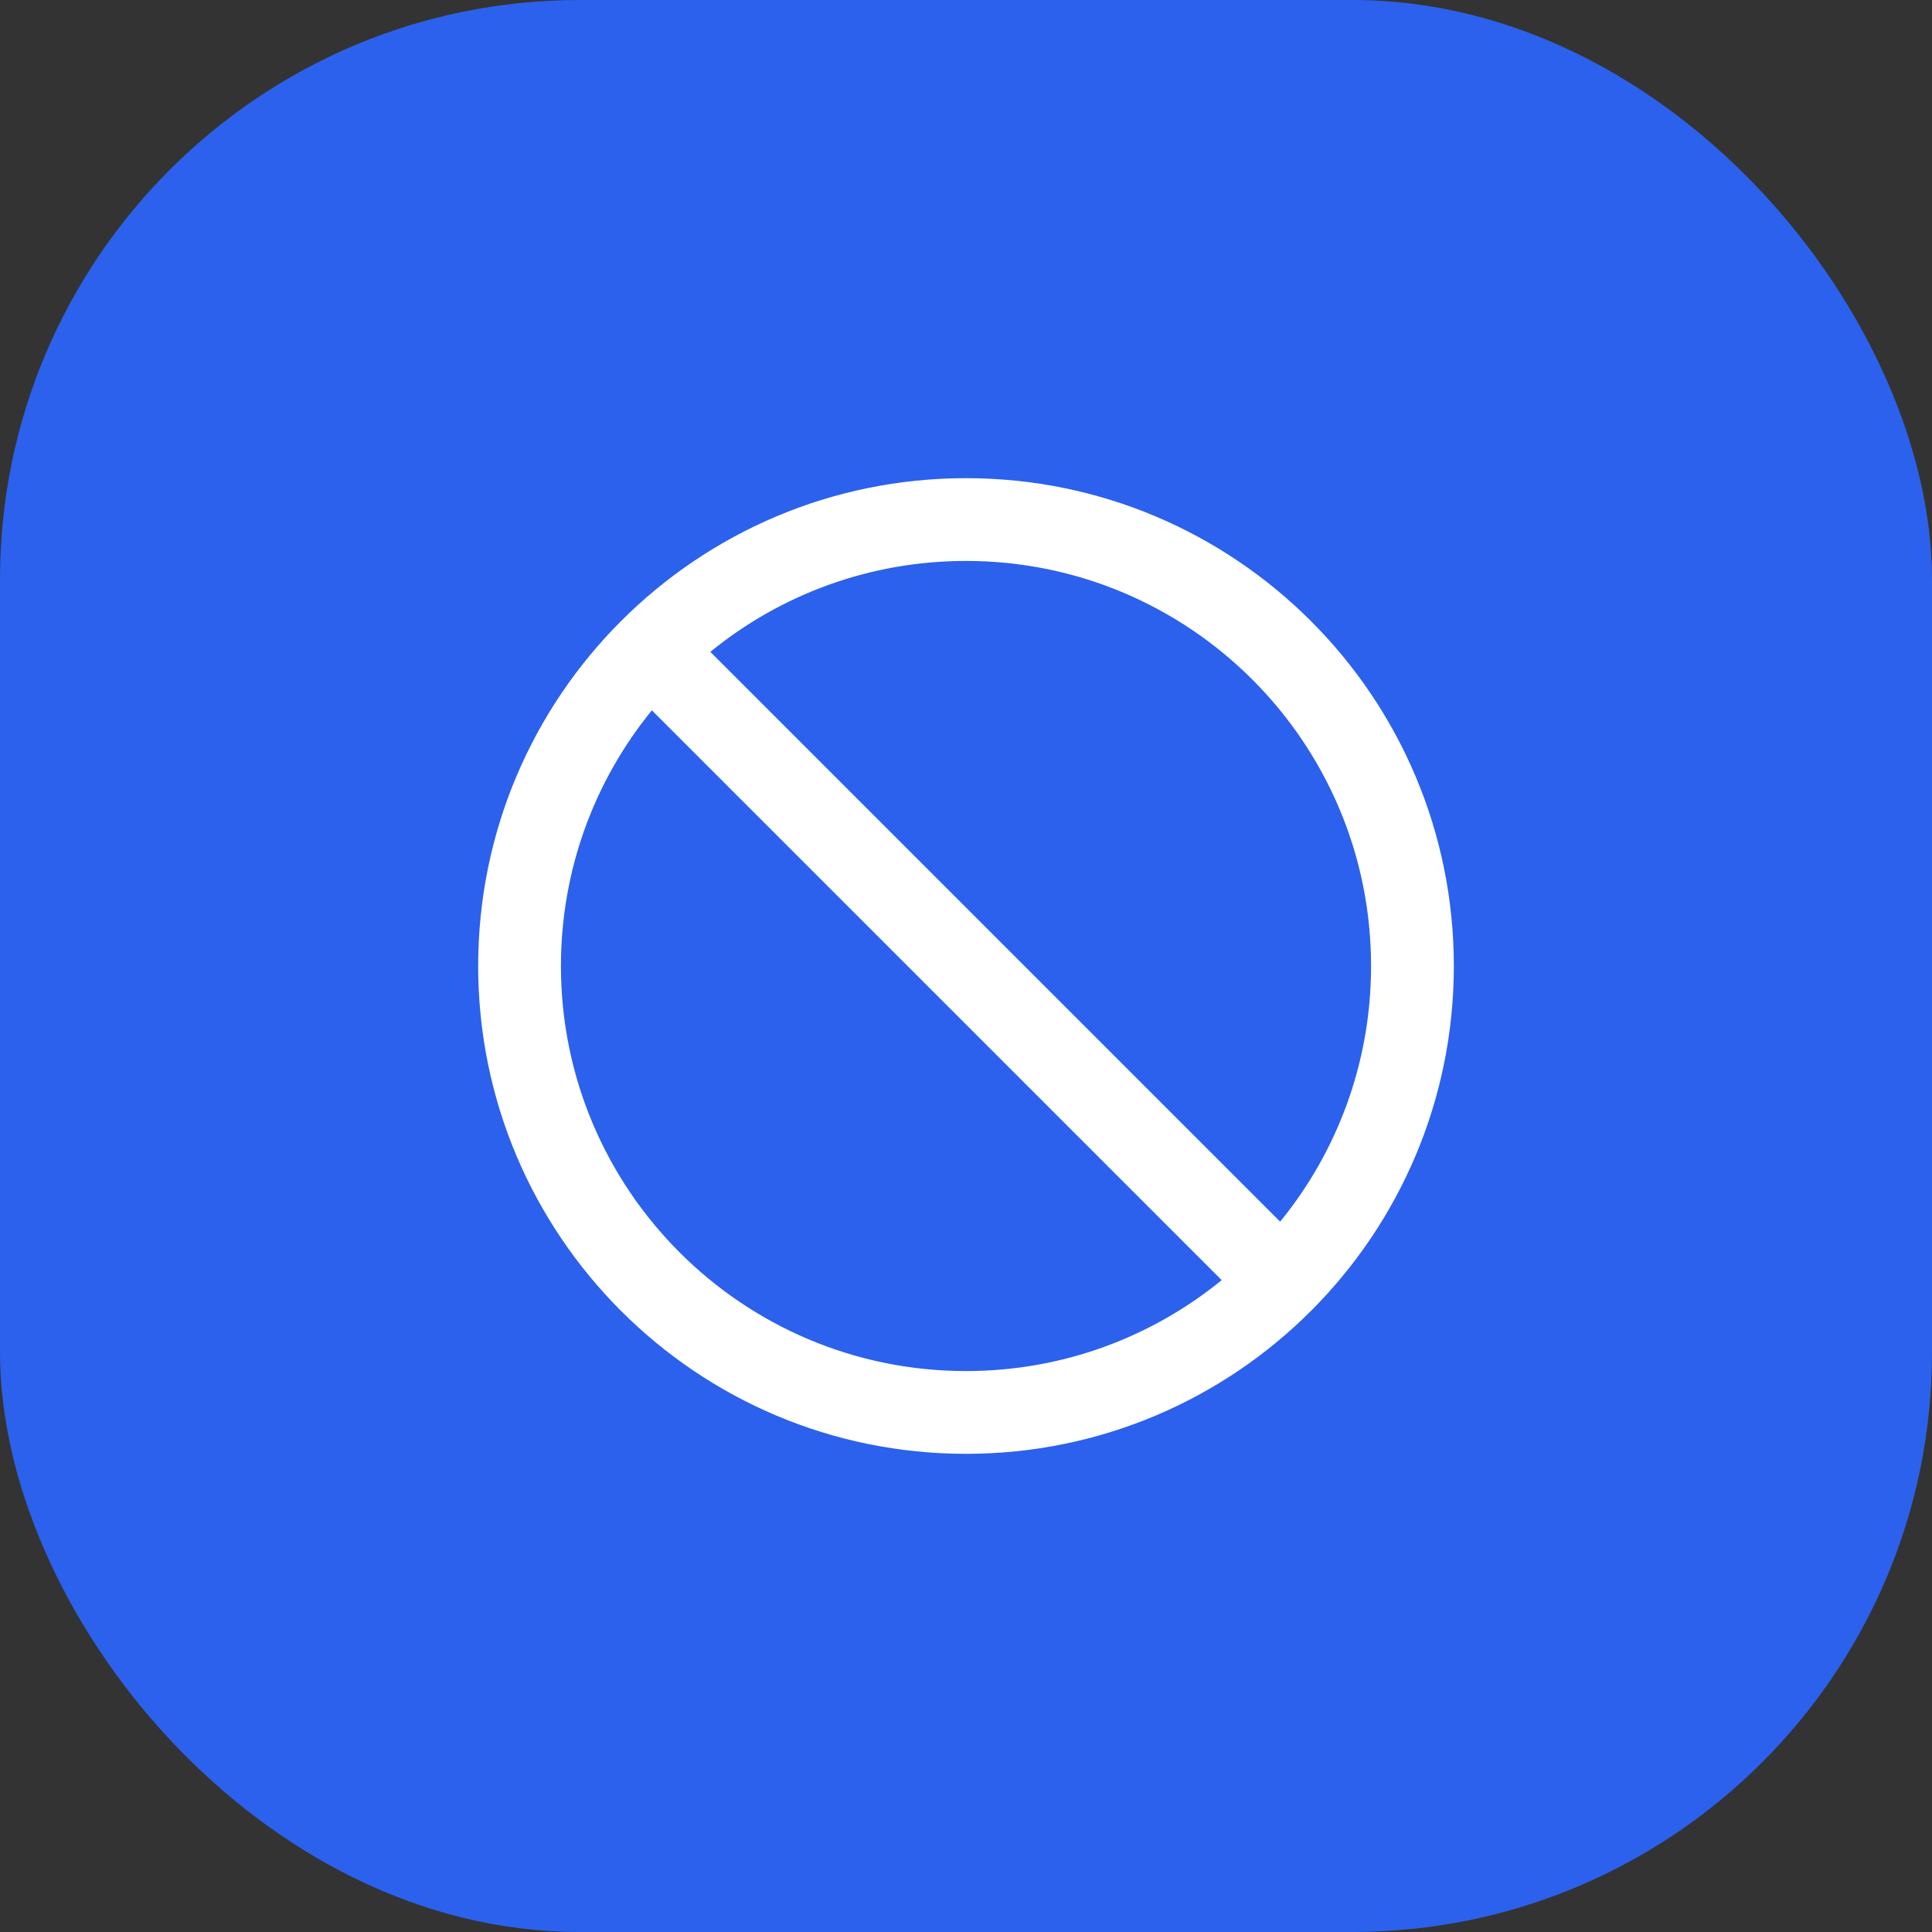
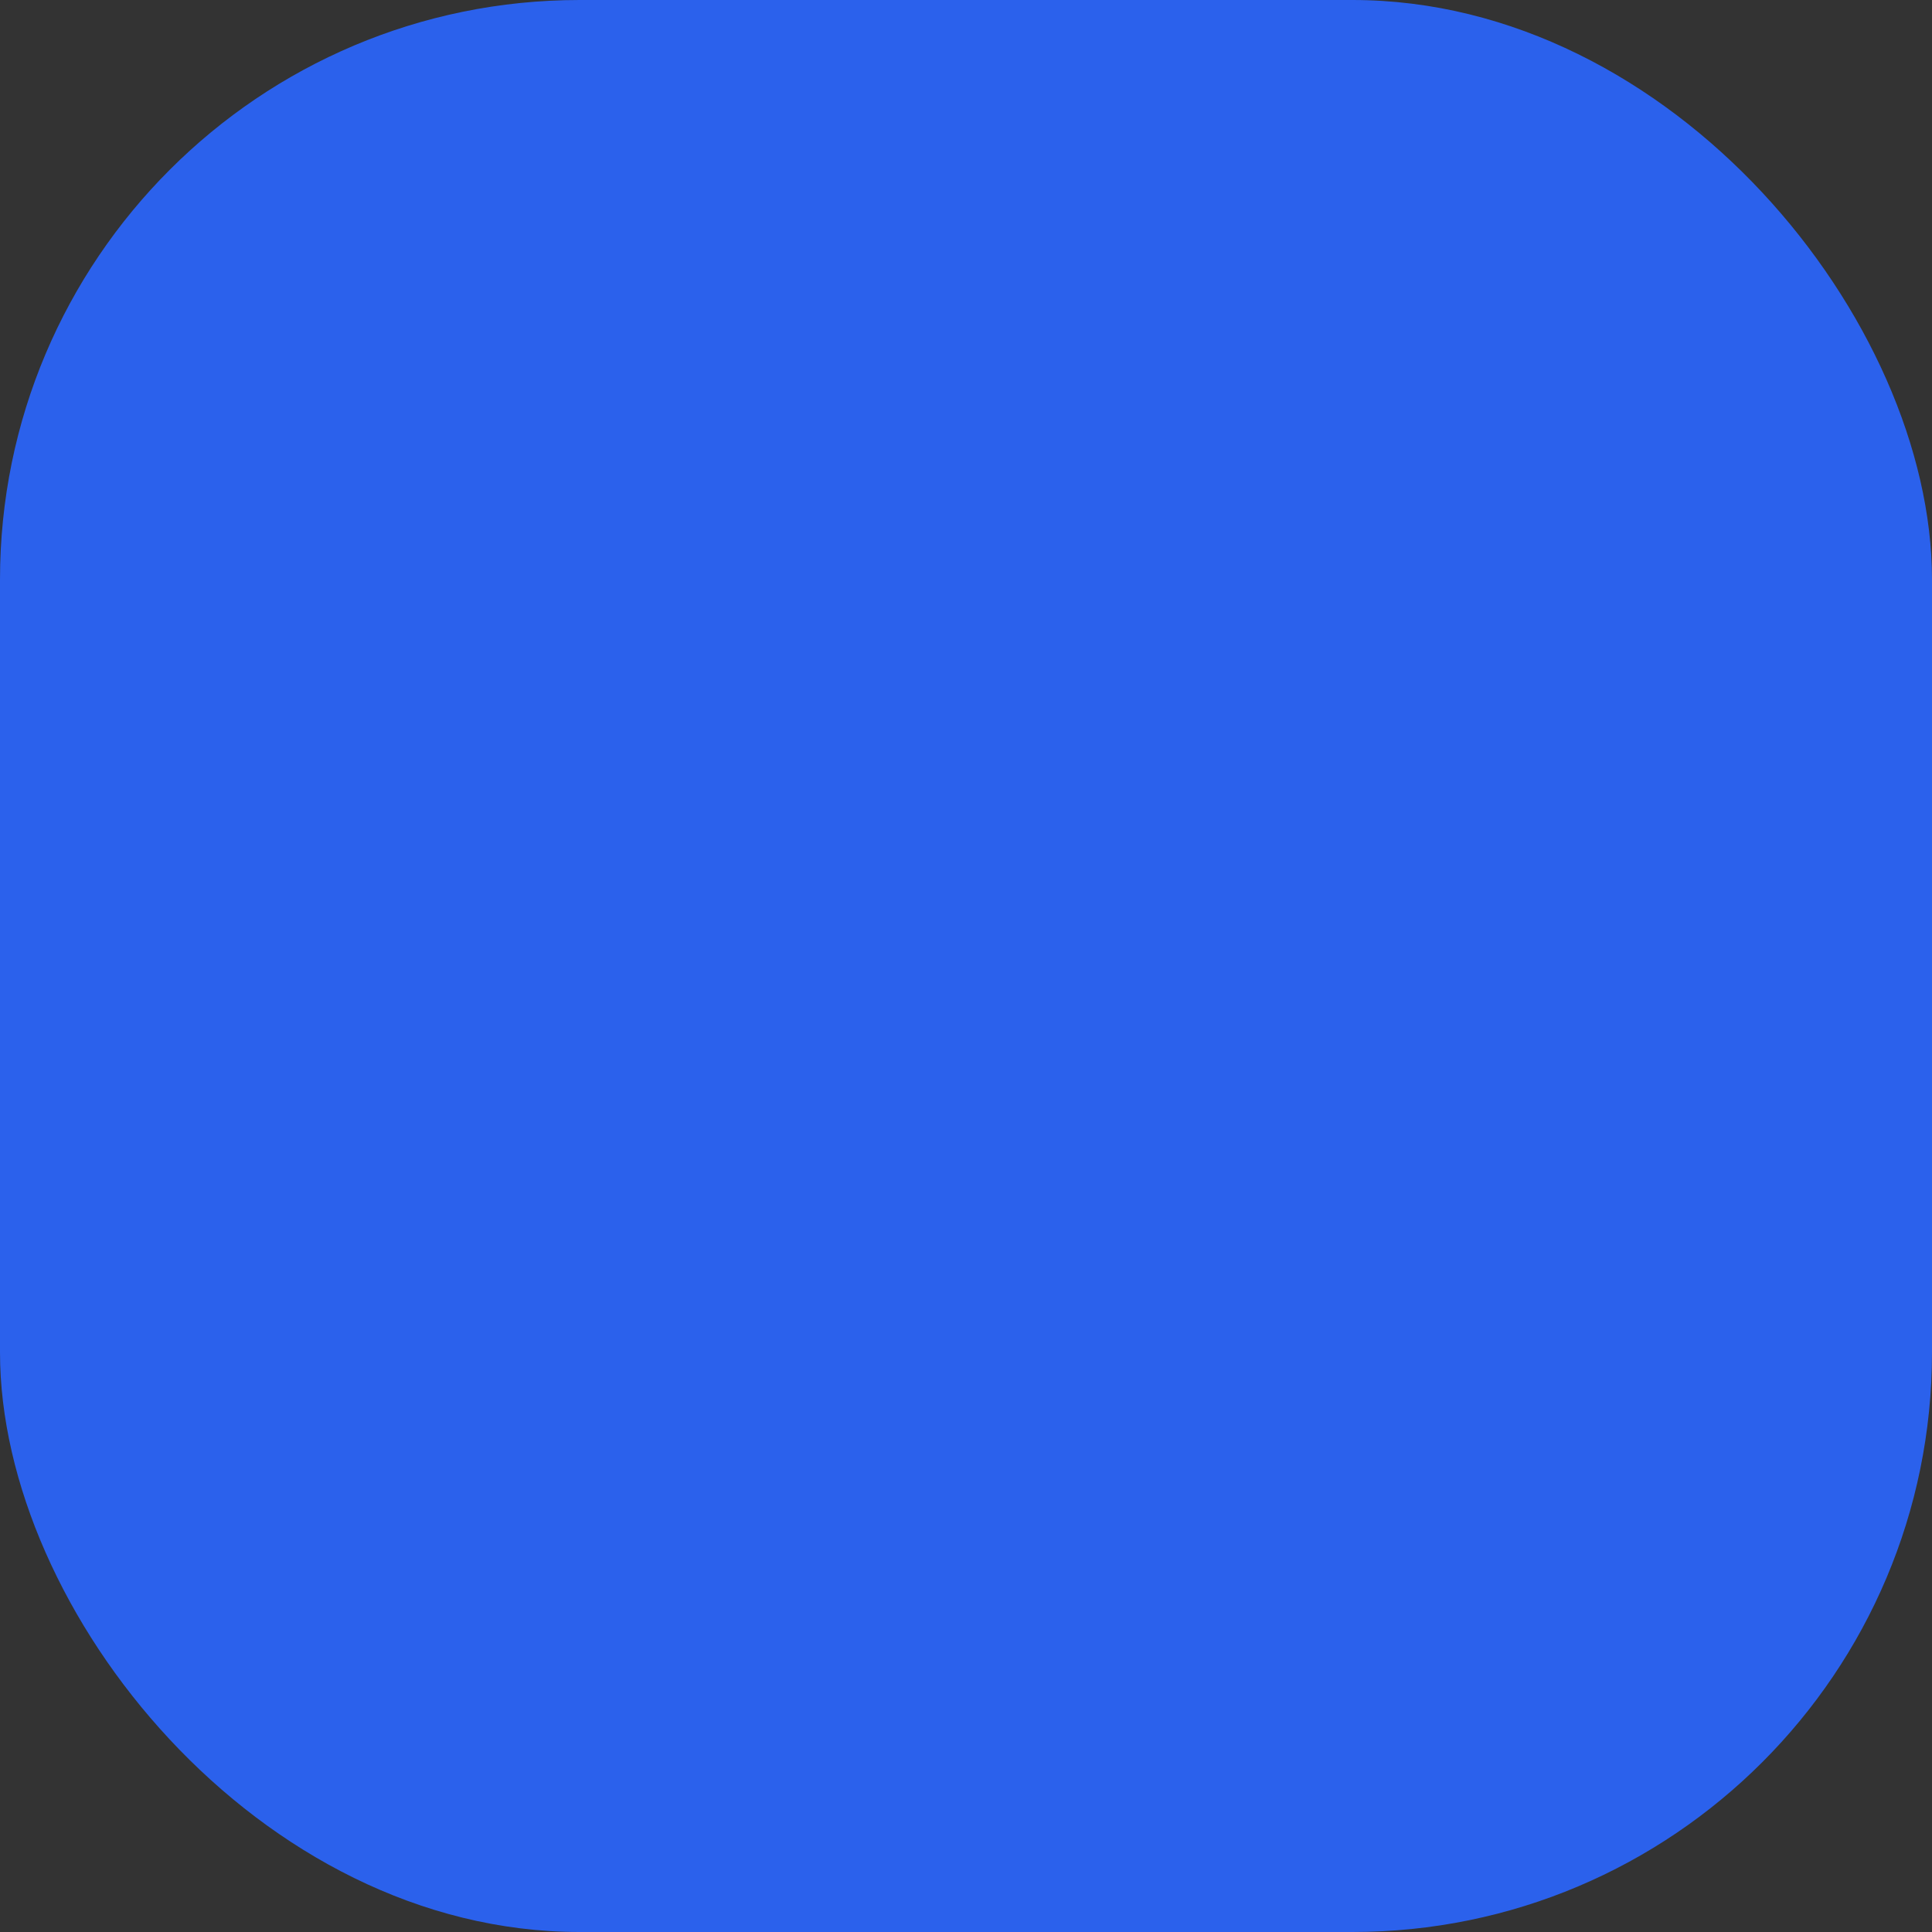
<svg xmlns="http://www.w3.org/2000/svg" width="50" height="50" viewBox="0 0 50 50" fill="none">
  <rect x="0" y="0" width="50" height="50" fill="#333333" stroke="none" />
  <rect width="50" height="50" rx="15" fill="#2B61EC" />
-   <path d="M25 12.375C18.028 12.375 12.375 18.028 12.375 25C12.375 31.972 18.028 37.625 25 37.625C31.972 37.625 37.625 31.972 37.625 25C37.625 18.028 31.972 12.375 25 12.375ZM25 35.483C19.212 35.483 14.517 30.788 14.517 25C14.517 22.492 15.399 20.187 16.87 18.383L31.617 33.13C29.813 34.601 27.508 35.483 25 35.483ZM33.13 31.617L18.383 16.87C20.187 15.399 22.492 14.517 25 14.517C30.788 14.517 35.483 19.212 35.483 25C35.483 27.508 34.601 29.813 33.13 31.617Z" fill="white" />
</svg>